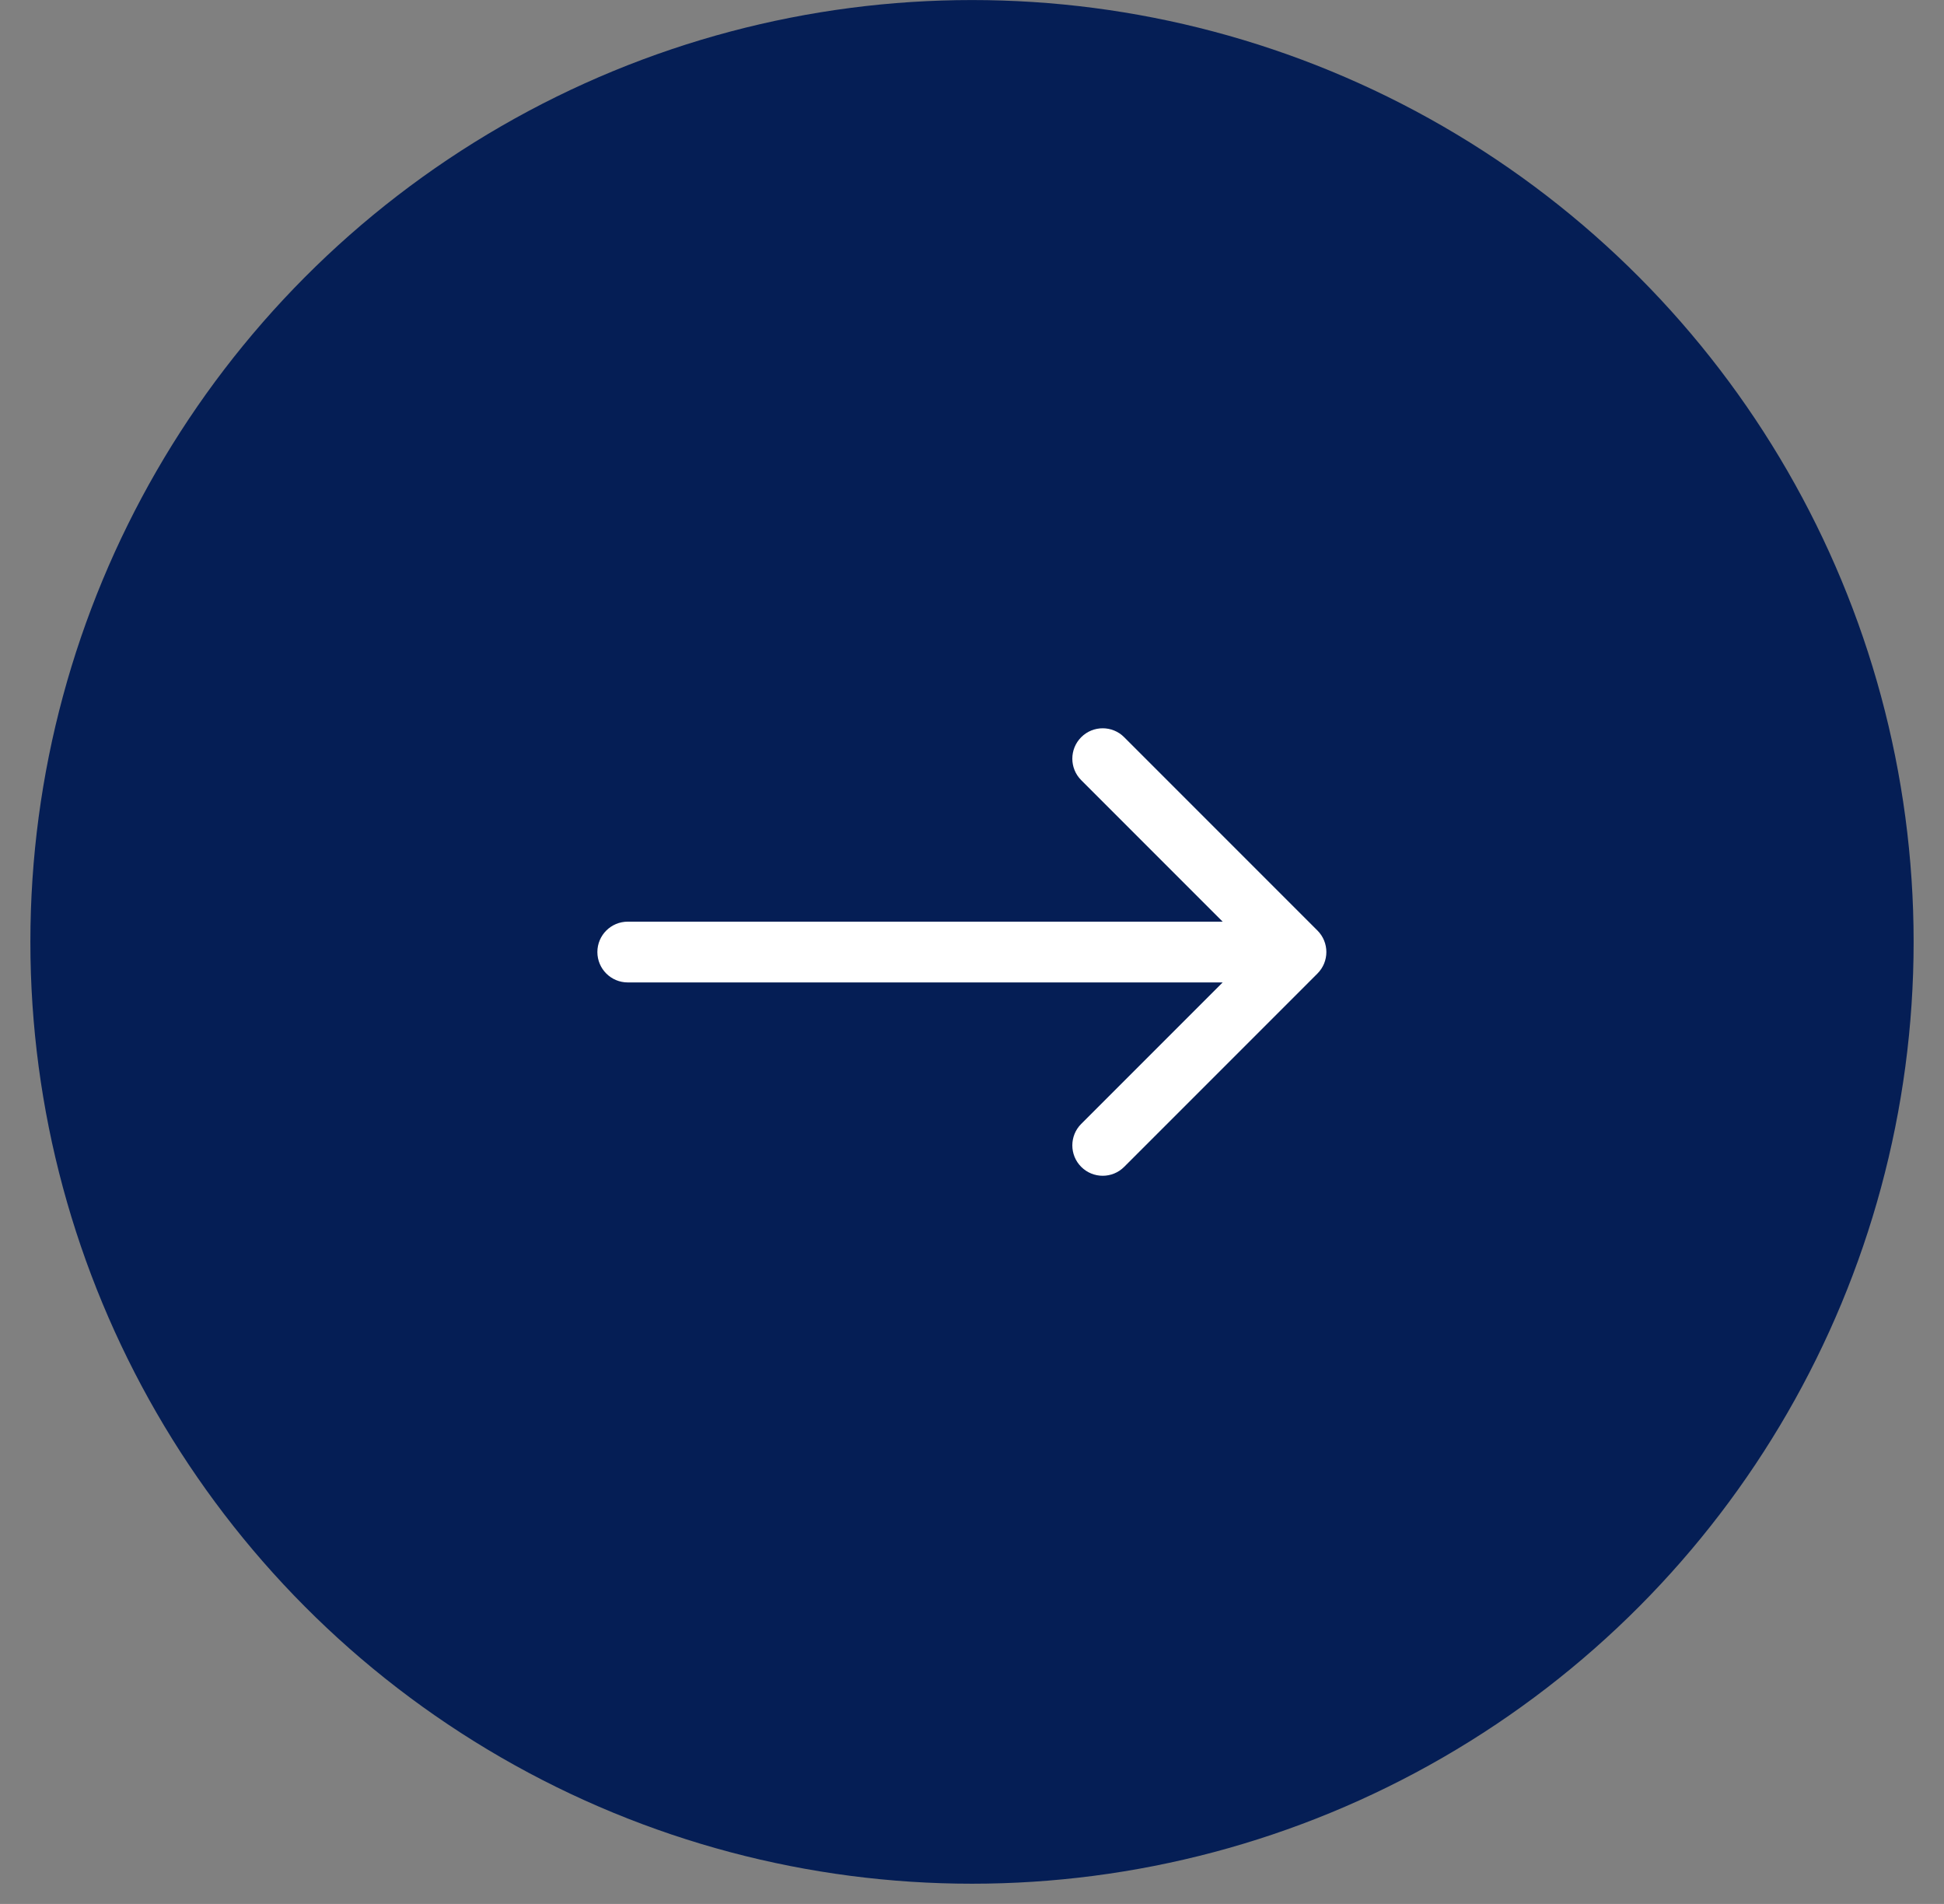
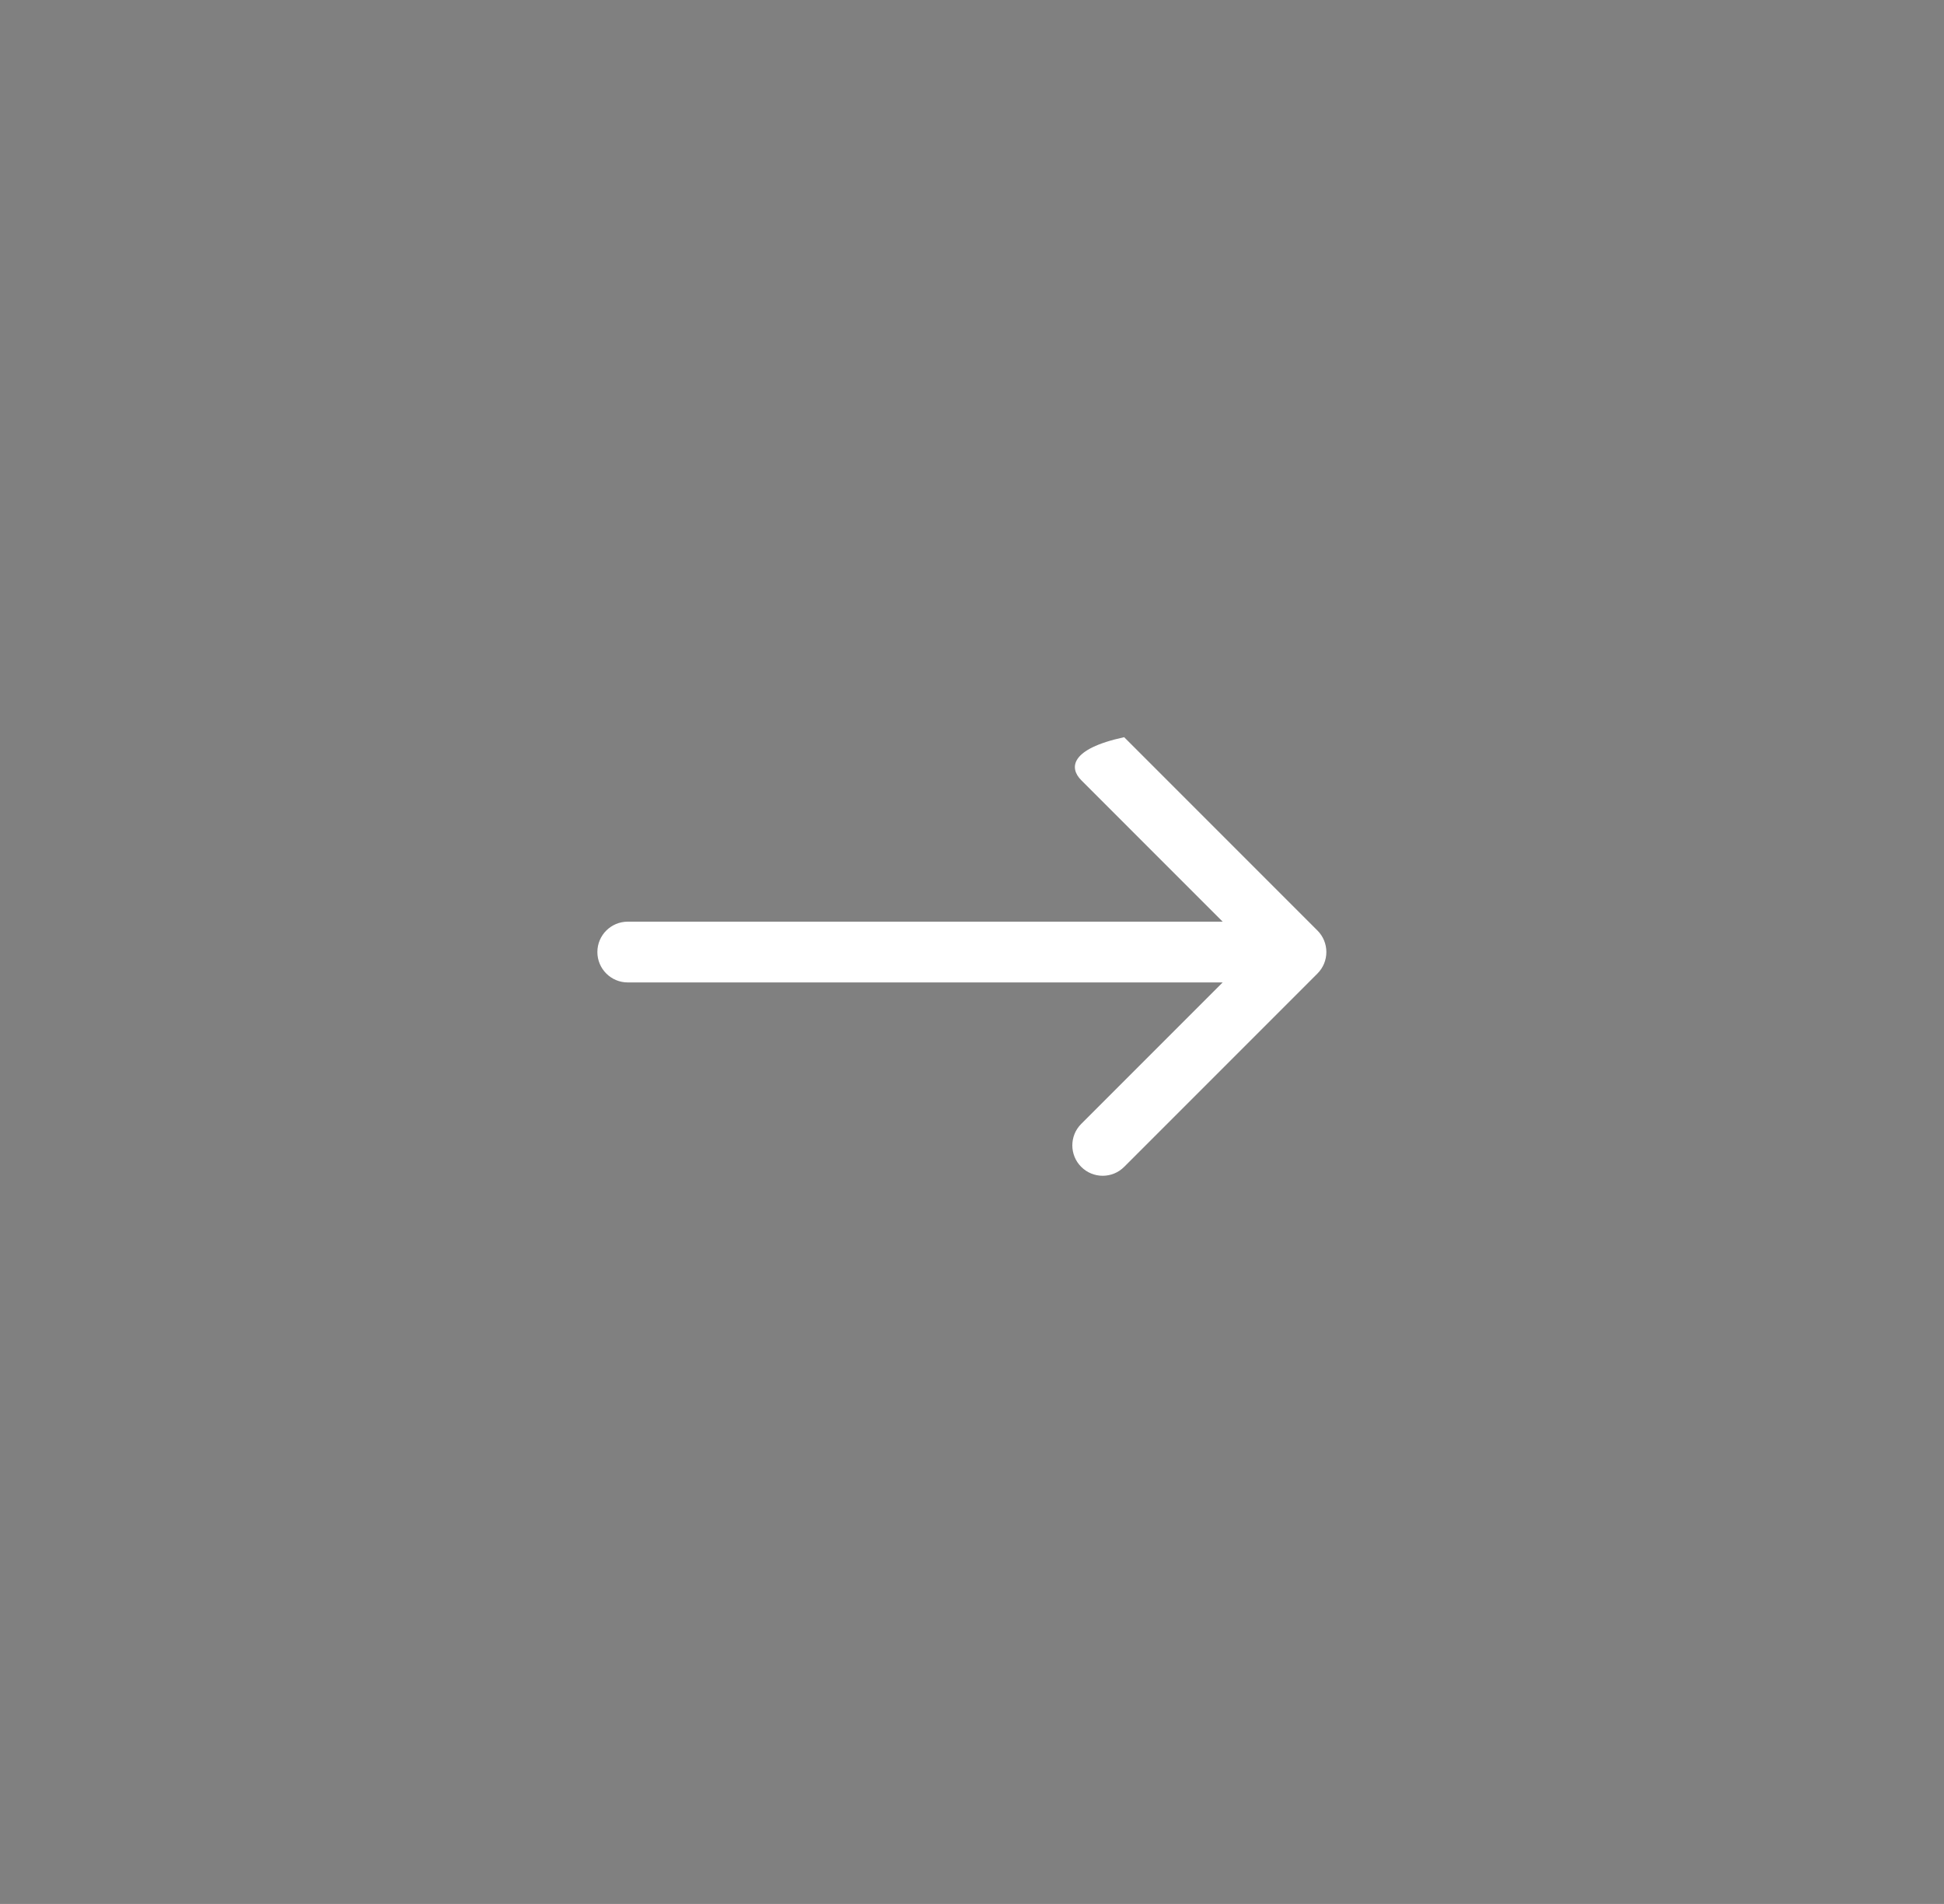
<svg xmlns="http://www.w3.org/2000/svg" width="48" height="47" viewBox="0 0 48 47" fill="none">
  <rect x="0" y="0" width="48" height="47" fill="#808080" stroke="none" />
-   <circle cx="24" cy="23.251" r="23.25" fill="#051E55" />
-   <path d="M15.5 22.752C15.086 22.752 14.75 23.087 14.75 23.502C14.75 23.916 15.086 24.252 15.5 24.252V22.752ZM32.53 24.032C32.823 23.739 32.823 23.264 32.53 22.971L27.757 18.198C27.465 17.905 26.99 17.905 26.697 18.198C26.404 18.491 26.404 18.966 26.697 19.259L30.939 23.502L26.697 27.744C26.404 28.037 26.404 28.512 26.697 28.805C26.99 29.098 27.465 29.098 27.757 28.805L32.53 24.032ZM15.5 24.252H32V22.752H15.5V24.252Z" fill="white" />
+   <path d="M15.5 22.752C15.086 22.752 14.75 23.087 14.75 23.502C14.75 23.916 15.086 24.252 15.5 24.252V22.752ZM32.53 24.032C32.823 23.739 32.823 23.264 32.53 22.971L27.757 18.198C26.404 18.491 26.404 18.966 26.697 19.259L30.939 23.502L26.697 27.744C26.404 28.037 26.404 28.512 26.697 28.805C26.99 29.098 27.465 29.098 27.757 28.805L32.53 24.032ZM15.5 24.252H32V22.752H15.5V24.252Z" fill="white" />
</svg>